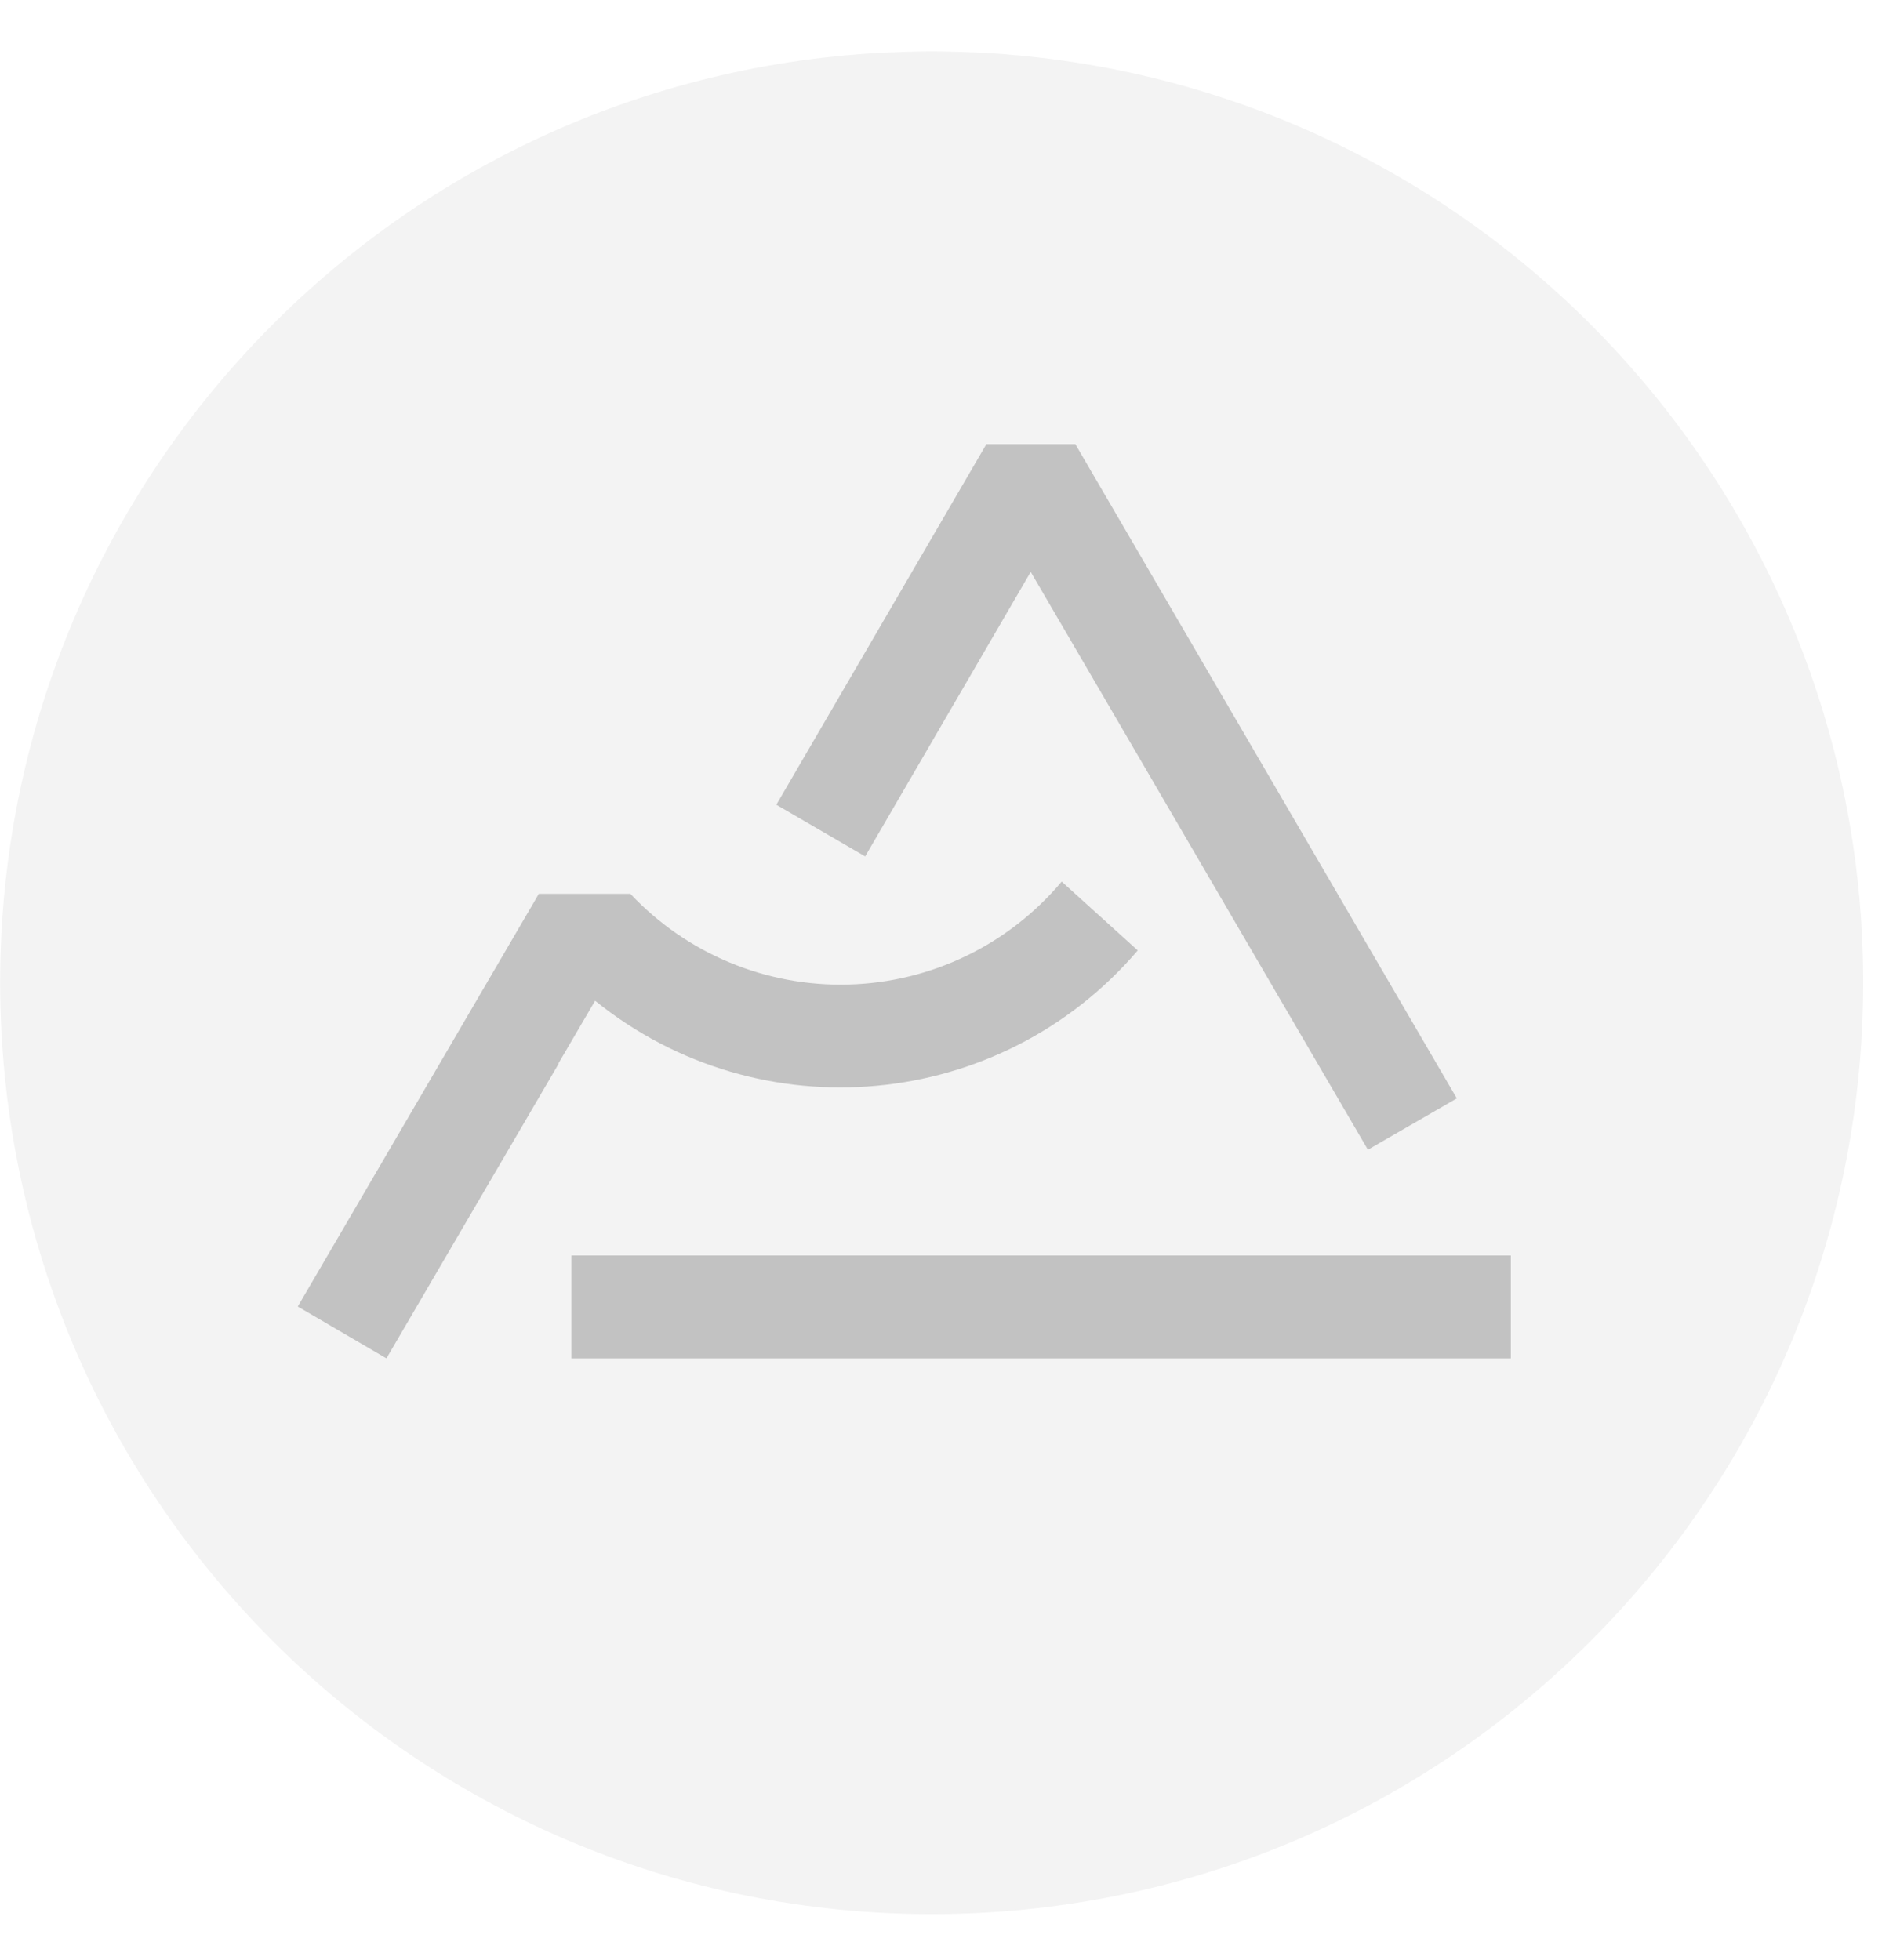
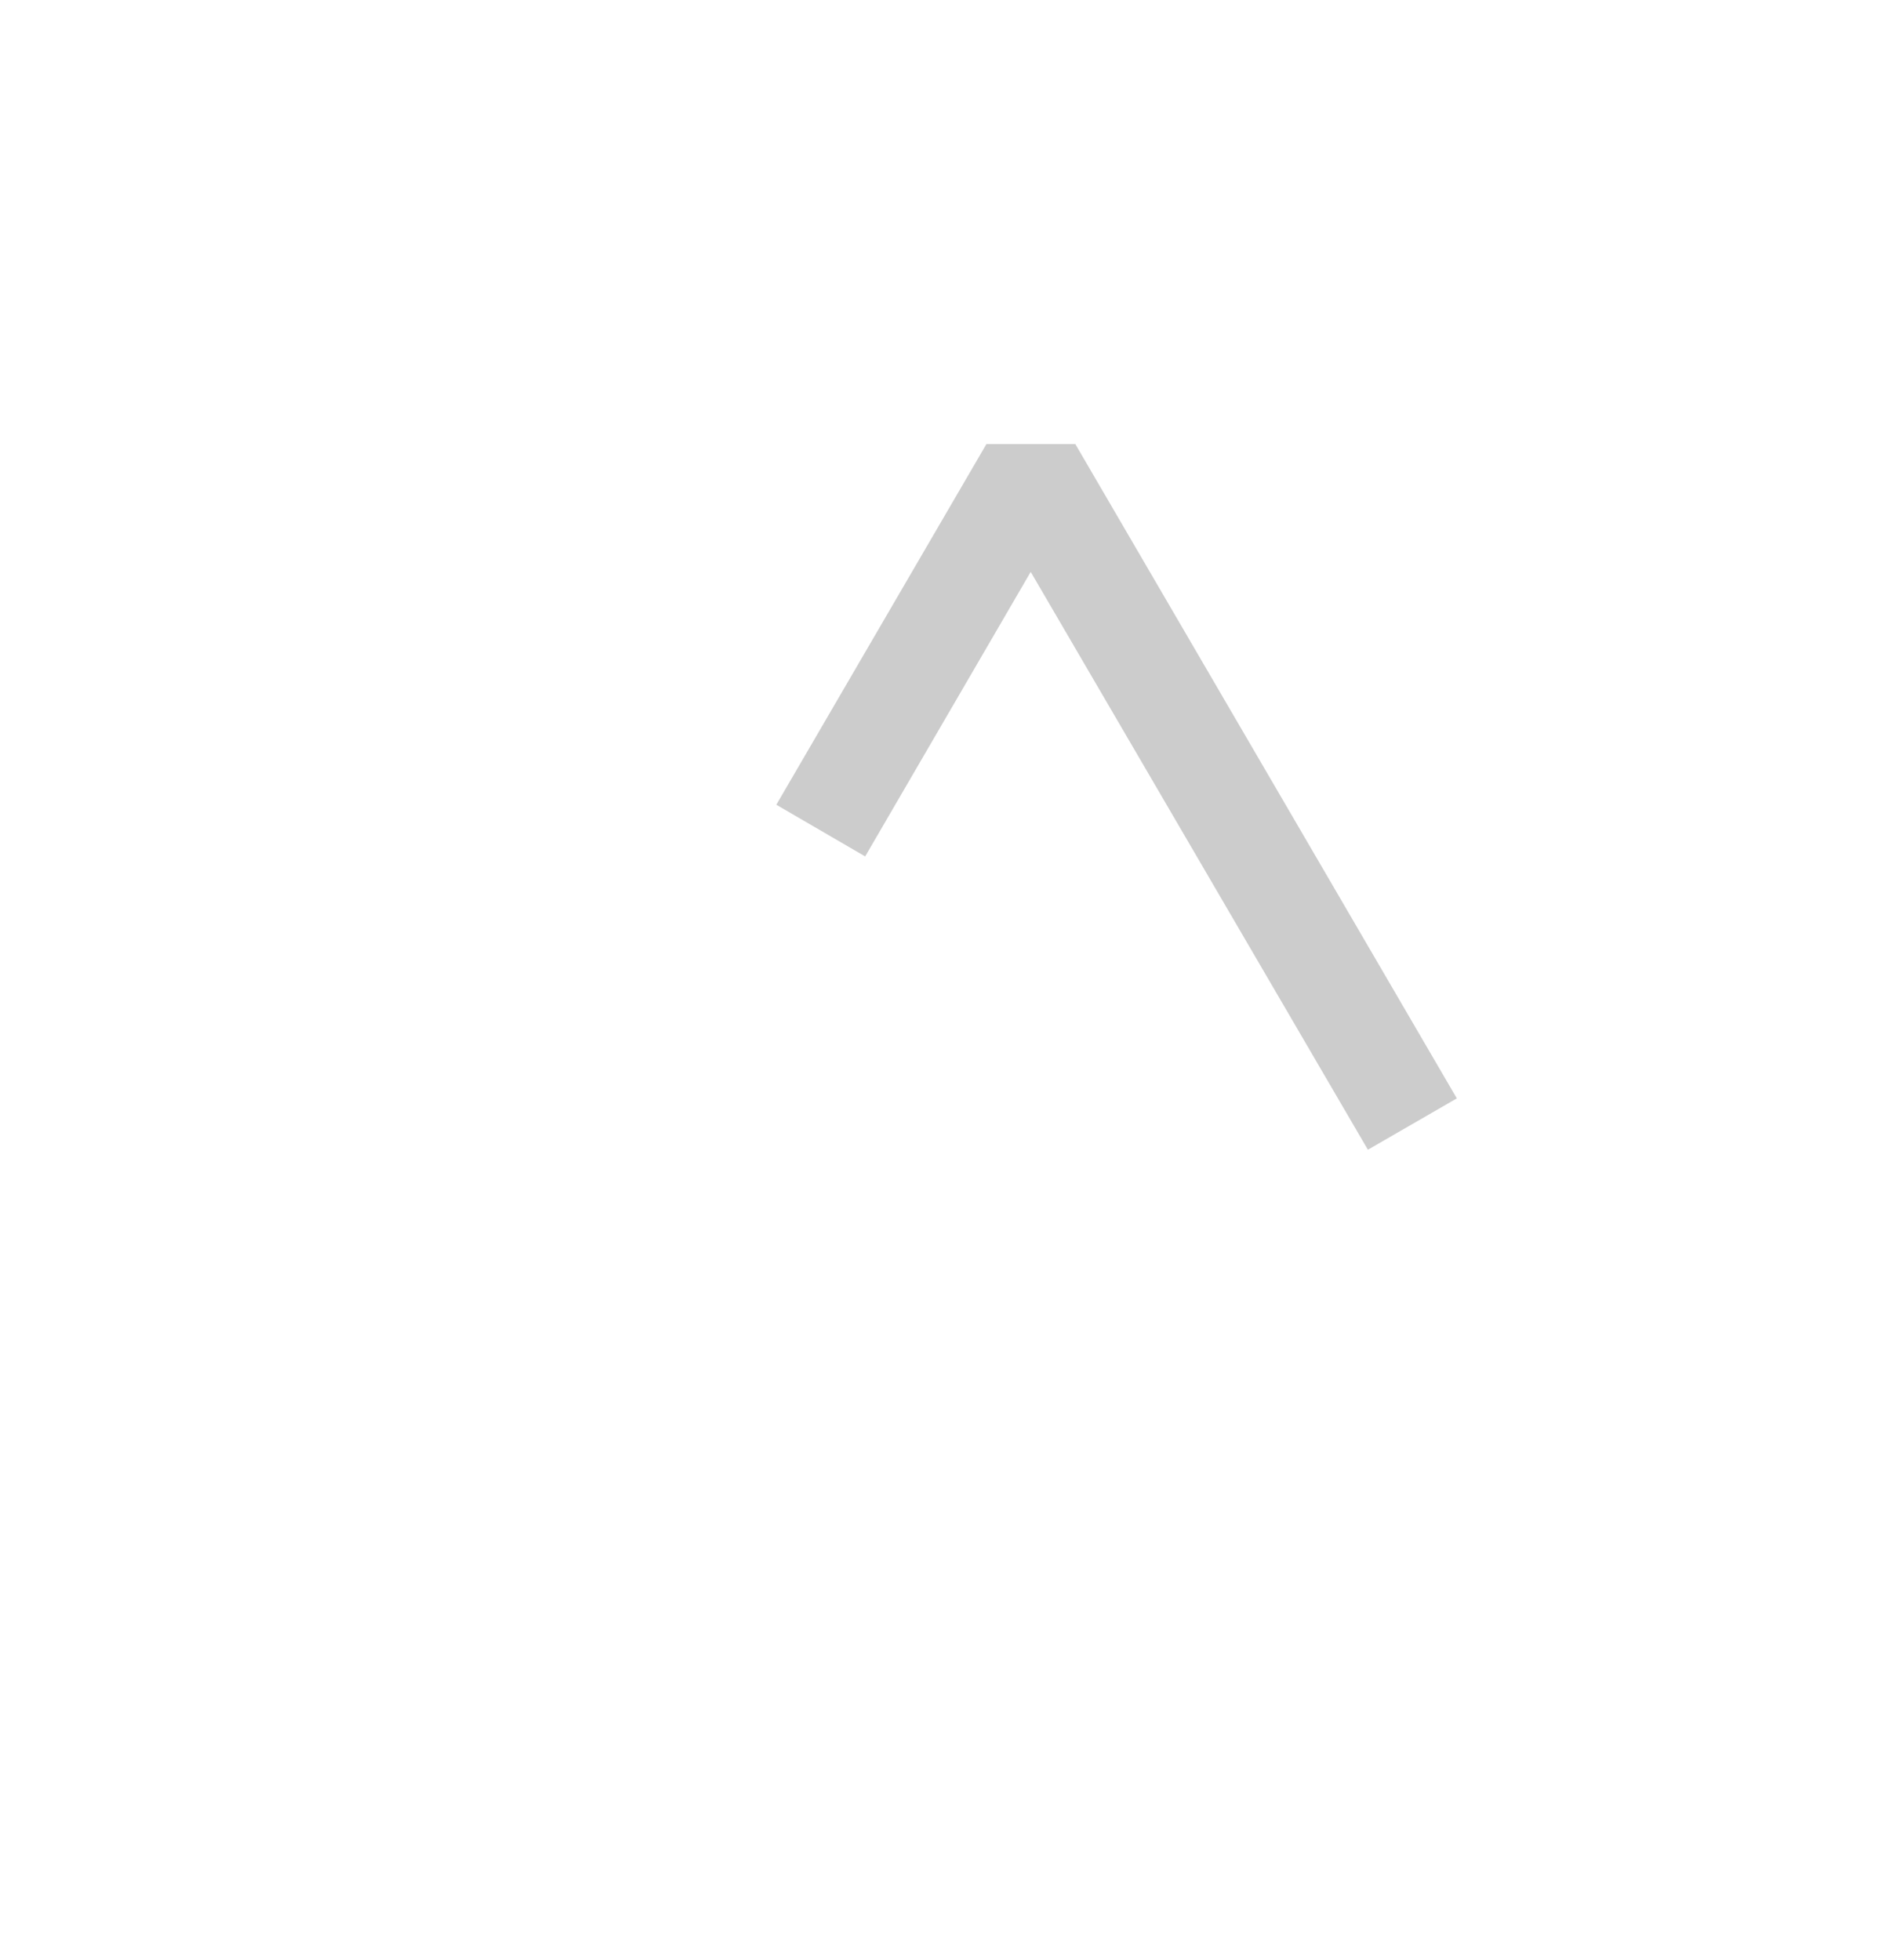
<svg xmlns="http://www.w3.org/2000/svg" width="24px" height="25px" viewBox="0 0 24 25" version="1.1">
  <title>Groupe_244 2</title>
  <g id="Page-1" stroke="none" stroke-width="1" fill="none" fill-rule="evenodd">
    <g id="Groupe_244-2" transform="translate(0.002, 0.655)" fill="#000000" fill-rule="nonzero">
      <g id="Groupe_244">
-         <path d="M12.511,0.017 C12.3,0.009 12.09,-3.33066907e-16 11.877,-3.33066907e-16 C11.664,-3.33066907e-16 11.455,0.009 11.247,0.017 C4.819,0.359 -0.167,5.76 0.004,12.195 C0.176,18.63 5.442,23.758 11.879,23.758 C18.317,23.758 23.583,18.63 23.754,12.195 C23.925,5.76 18.939,0.359 12.511,0.017" id="Tracé_174" opacity="0.05" />
        <polygon id="Tracé_174-path" opacity="0.2" points="12.577 5.009 13.711 5.009 18.576 13.354 17.442 14.009 13.142 6.639 11.031 10.268 9.898 9.609" />
-         <path d="M4.926,16.67 L3.795,16.009 L6.821,10.828 L6.869,10.745 L8.037,10.745 C8.757,11.511 9.771,11.932 10.822,11.902 C11.873,11.873 12.861,11.395 13.537,10.589 L14.507,11.467 C12.755,13.519 9.687,13.804 7.587,12.109 L7.119,12.909 L7.124,12.909 L4.926,16.67 Z" id="Tracé_174-path" opacity="0.2" />
-         <polygon id="Tracé_174-path" opacity="0.2" points="19.265 16.67 7.284 16.67 7.284 15.358 19.265 15.358" />
      </g>
    </g>
  </g>
</svg>